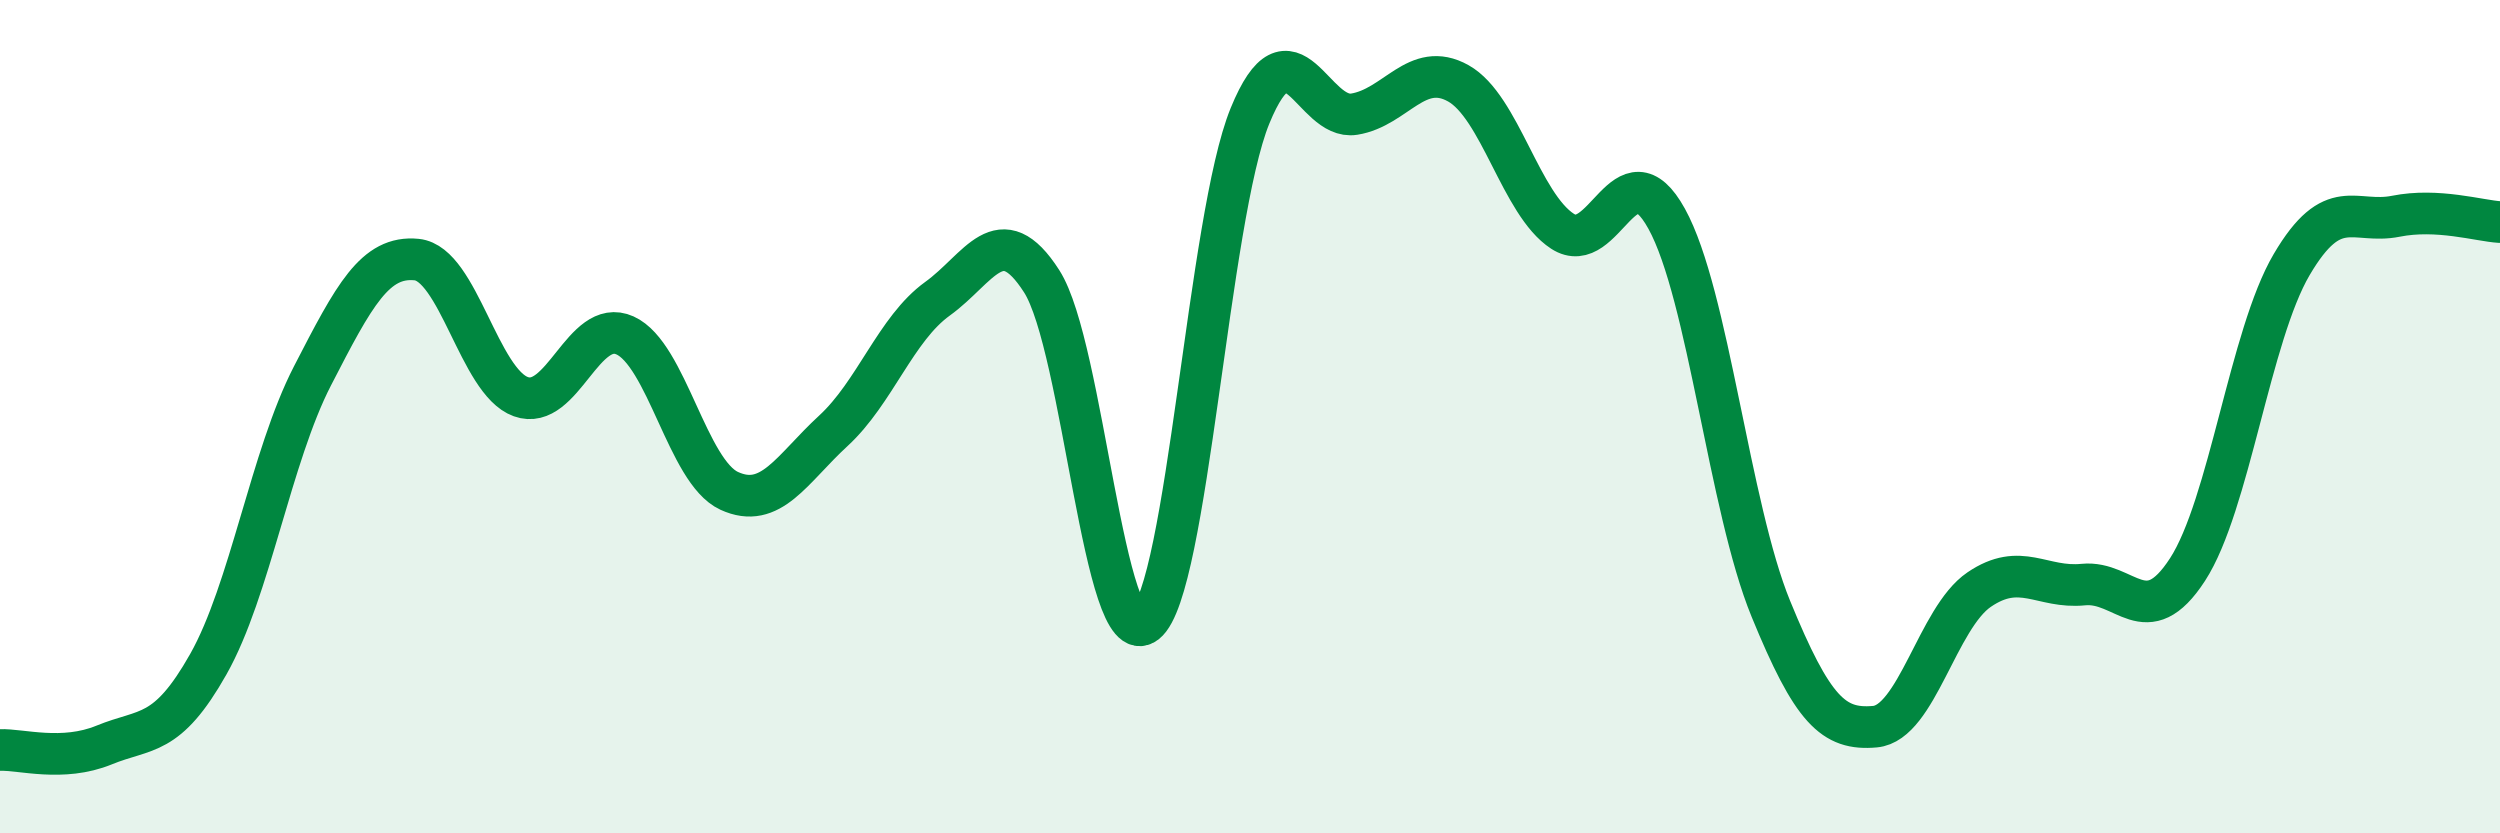
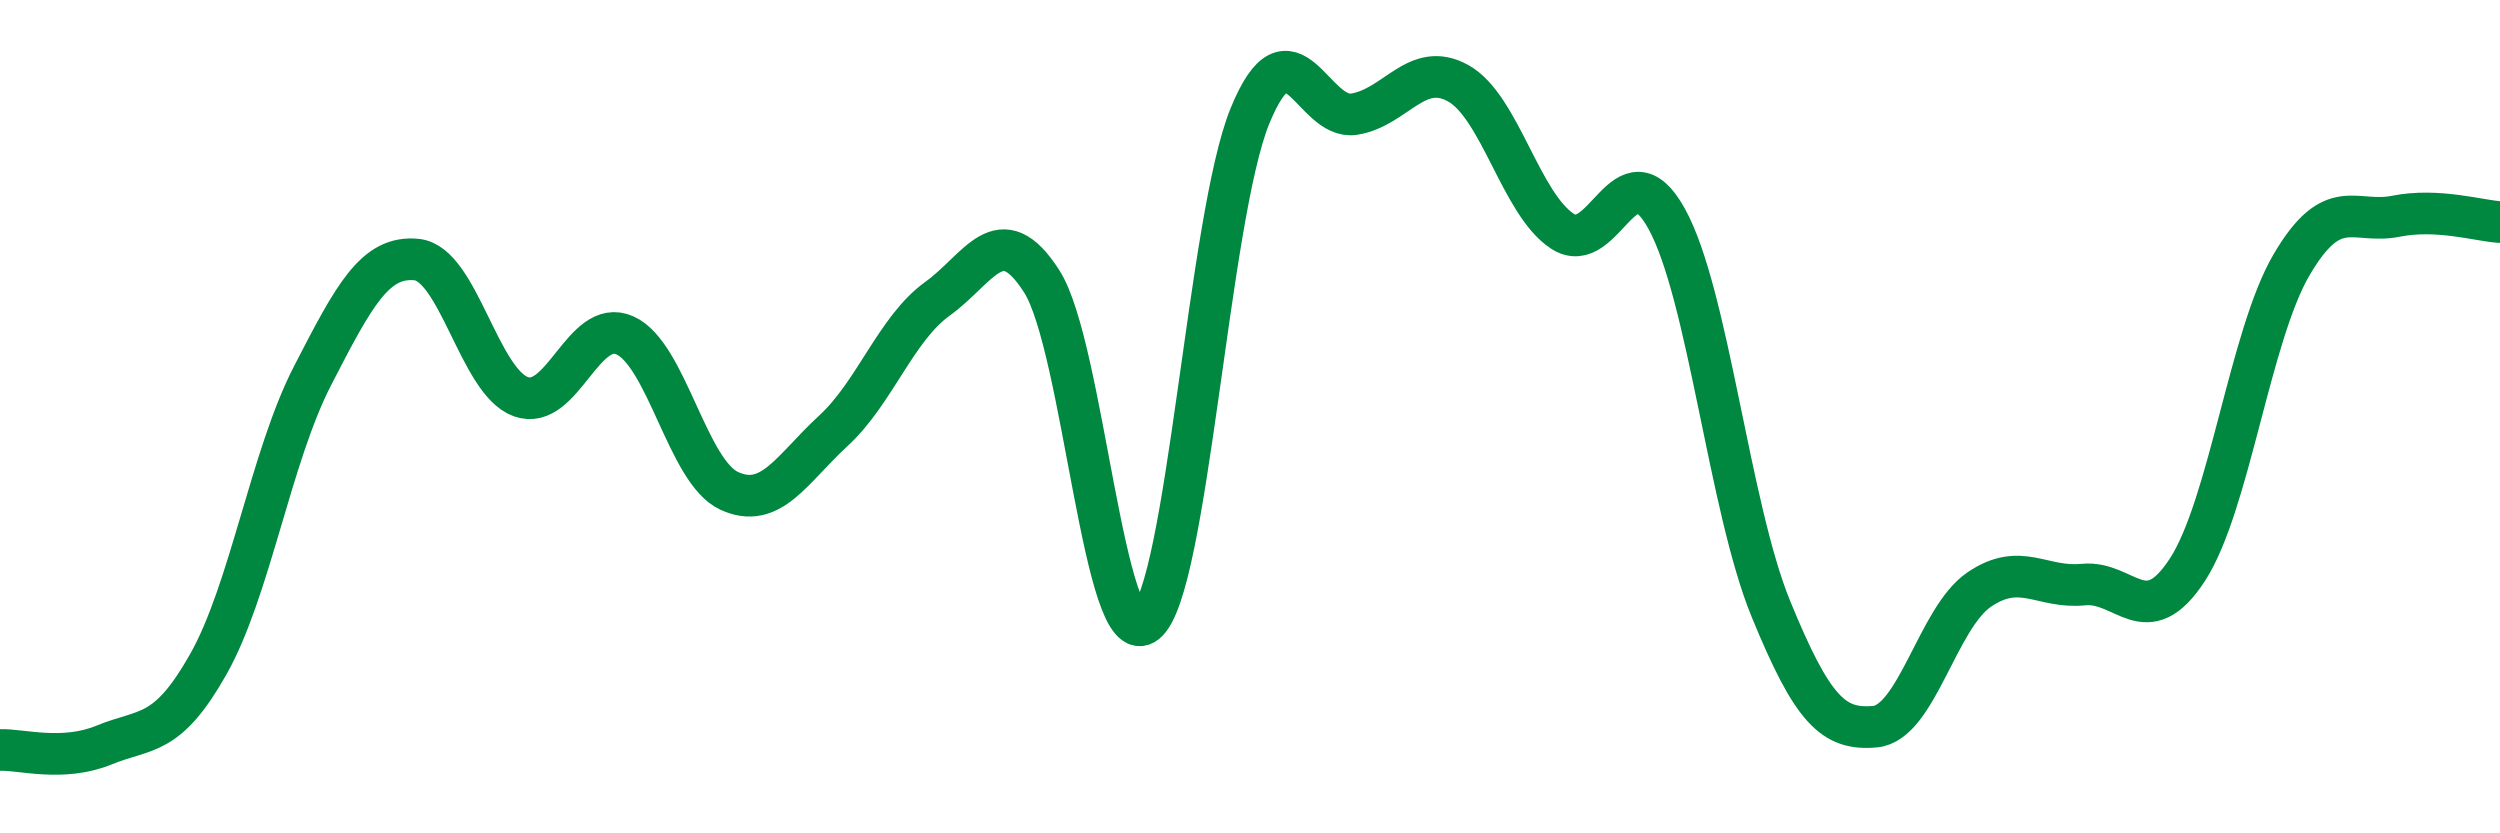
<svg xmlns="http://www.w3.org/2000/svg" width="60" height="20" viewBox="0 0 60 20">
-   <path d="M 0,18 C 0.5,17.98 1.5,18.29 2.5,17.88 C 3.5,17.47 4,17.71 5,15.94 C 6,14.17 6.5,10.96 7.5,9.02 C 8.5,7.08 9,6.13 10,6.23 C 11,6.33 11.5,9.16 12.5,9.52 C 13.5,9.88 14,7.6 15,8.05 C 16,8.5 16.5,11.32 17.5,11.78 C 18.5,12.24 19,11.26 20,10.34 C 21,9.42 21.5,7.89 22.5,7.17 C 23.5,6.45 24,5.19 25,6.75 C 26,8.31 26.5,15.74 27.5,14.95 C 28.5,14.16 29,5.22 30,2.78 C 31,0.34 31.5,2.9 32.5,2.74 C 33.5,2.58 34,1.44 35,2 C 36,2.56 36.5,4.9 37.5,5.55 C 38.5,6.2 39,3.44 40,5.25 C 41,7.06 41.5,12.17 42.5,14.61 C 43.5,17.05 44,17.53 45,17.44 C 46,17.35 46.5,14.83 47.5,14.15 C 48.5,13.47 49,14.13 50,14.03 C 51,13.93 51.5,15.21 52.5,13.67 C 53.5,12.13 54,8.05 55,6.35 C 56,4.65 56.5,5.39 57.5,5.19 C 58.5,4.99 59.5,5.3 60,5.33L60 20L0 20Z" fill="#008740" opacity="0.1" stroke-linecap="round" stroke-linejoin="round" />
  <path d="M 0,18 C 0.5,17.98 1.5,18.29 2.5,17.88 C 3.5,17.47 4,17.71 5,15.94 C 6,14.17 6.5,10.96 7.5,9.02 C 8.5,7.08 9,6.13 10,6.23 C 11,6.33 11.5,9.16 12.5,9.52 C 13.5,9.88 14,7.6 15,8.05 C 16,8.5 16.5,11.32 17.5,11.78 C 18.5,12.24 19,11.26 20,10.34 C 21,9.42 21.5,7.89 22.5,7.17 C 23.5,6.45 24,5.19 25,6.75 C 26,8.31 26.5,15.74 27.5,14.95 C 28.5,14.16 29,5.22 30,2.78 C 31,0.34 31.5,2.9 32.5,2.74 C 33.5,2.58 34,1.44 35,2 C 36,2.56 36.5,4.9 37.5,5.55 C 38.5,6.2 39,3.44 40,5.25 C 41,7.06 41.5,12.17 42.5,14.61 C 43.5,17.05 44,17.53 45,17.44 C 46,17.35 46.5,14.83 47.5,14.15 C 48.5,13.47 49,14.13 50,14.03 C 51,13.93 51.5,15.21 52.5,13.67 C 53.5,12.13 54,8.05 55,6.35 C 56,4.65 56.5,5.39 57.5,5.19 C 58.5,4.99 59.5,5.3 60,5.33" stroke="#008740" stroke-width="1" fill="none" stroke-linecap="round" stroke-linejoin="round" />
</svg>